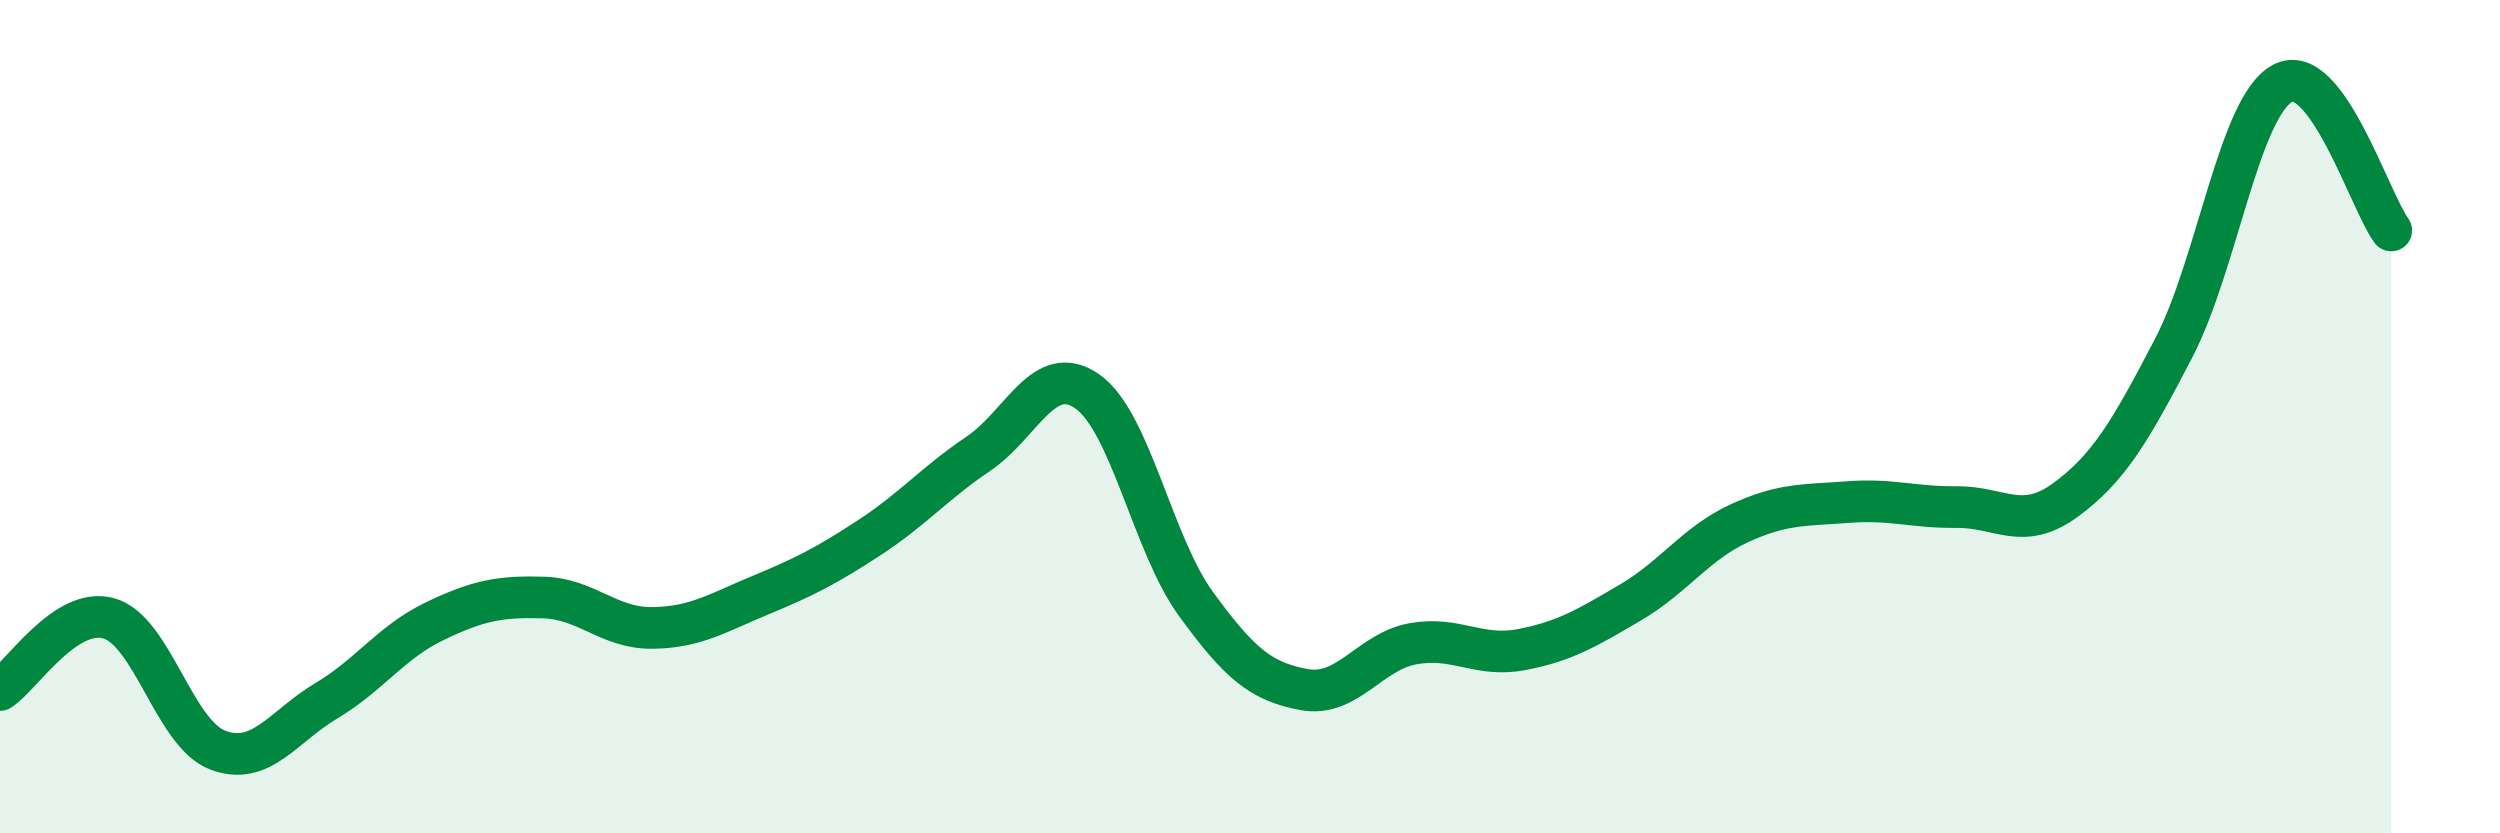
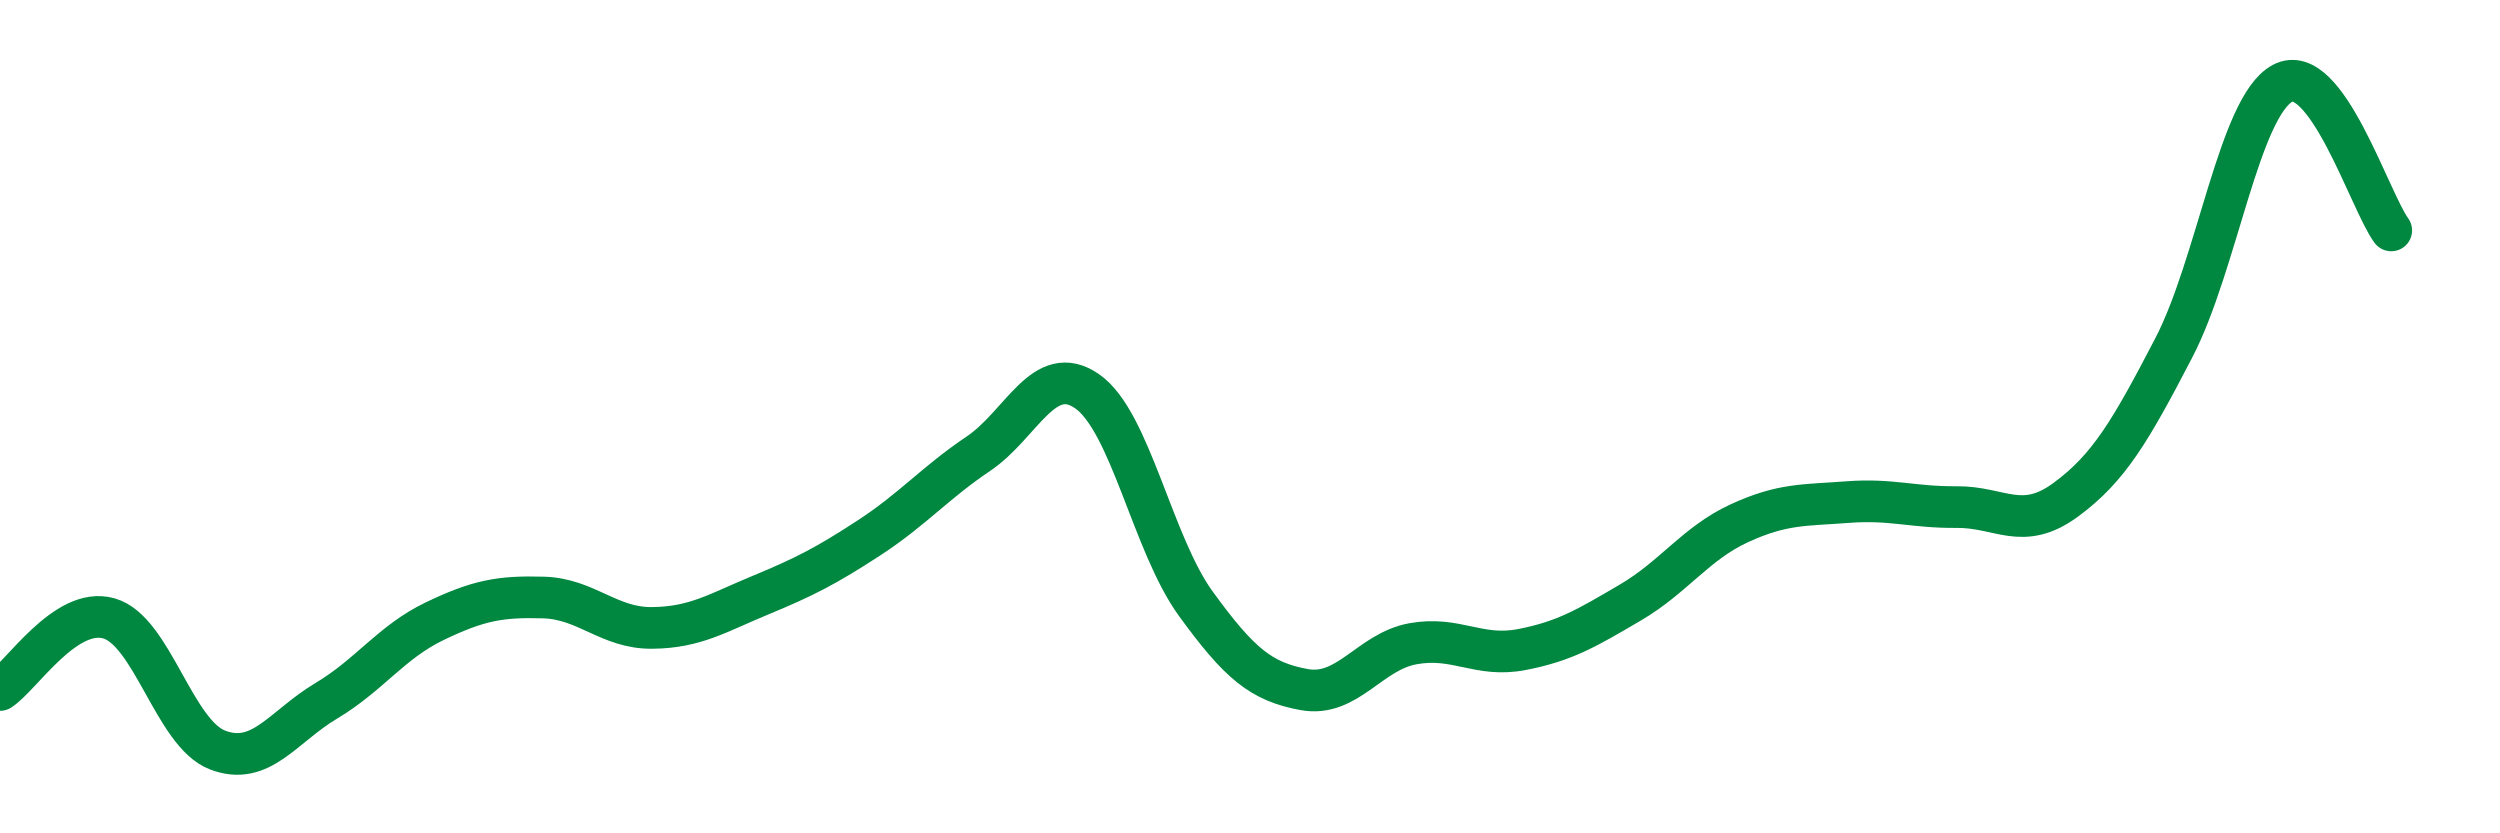
<svg xmlns="http://www.w3.org/2000/svg" width="60" height="20" viewBox="0 0 60 20">
-   <path d="M 0,16.56 C 0.52,16.22 1.57,14.55 2.61,14.84 C 3.65,15.13 4.18,17.6 5.22,18 C 6.26,18.4 6.79,17.44 7.83,16.82 C 8.87,16.2 9.39,15.41 10.43,14.91 C 11.47,14.41 12,14.31 13.04,14.34 C 14.08,14.37 14.61,15.08 15.65,15.07 C 16.69,15.06 17.22,14.71 18.26,14.28 C 19.3,13.85 19.83,13.58 20.87,12.9 C 21.91,12.22 22.44,11.59 23.48,10.89 C 24.52,10.19 25.05,8.67 26.09,9.39 C 27.13,10.11 27.66,13.06 28.7,14.49 C 29.74,15.92 30.26,16.36 31.3,16.55 C 32.34,16.74 32.87,15.64 33.91,15.45 C 34.95,15.26 35.48,15.79 36.52,15.59 C 37.56,15.39 38.09,15.07 39.13,14.46 C 40.17,13.85 40.7,13.04 41.74,12.56 C 42.78,12.08 43.31,12.13 44.35,12.05 C 45.39,11.97 45.92,12.18 46.96,12.17 C 48,12.16 48.53,12.76 49.57,12 C 50.61,11.24 51.13,10.35 52.17,8.35 C 53.21,6.35 53.74,2.56 54.78,2 C 55.82,1.44 56.87,4.82 57.39,5.53L57.39 20L0 20Z" fill="#008740" opacity="0.1" stroke-linecap="round" stroke-linejoin="round" />
  <path d="M 0,16.56 C 0.52,16.22 1.57,14.55 2.61,14.84 C 3.65,15.13 4.18,17.6 5.22,18 C 6.26,18.4 6.79,17.44 7.83,16.82 C 8.87,16.2 9.39,15.41 10.43,14.91 C 11.47,14.41 12,14.31 13.04,14.34 C 14.08,14.37 14.61,15.08 15.65,15.07 C 16.69,15.06 17.22,14.71 18.26,14.28 C 19.3,13.85 19.83,13.58 20.87,12.9 C 21.91,12.22 22.44,11.59 23.48,10.89 C 24.52,10.19 25.05,8.67 26.09,9.39 C 27.13,10.11 27.66,13.06 28.7,14.49 C 29.74,15.92 30.26,16.36 31.3,16.55 C 32.34,16.74 32.87,15.64 33.91,15.45 C 34.95,15.26 35.48,15.79 36.52,15.59 C 37.56,15.39 38.09,15.07 39.13,14.46 C 40.17,13.85 40.7,13.04 41.74,12.56 C 42.78,12.08 43.31,12.13 44.35,12.05 C 45.39,11.97 45.92,12.18 46.96,12.17 C 48,12.16 48.53,12.76 49.57,12 C 50.61,11.24 51.13,10.35 52.17,8.35 C 53.21,6.35 53.74,2.56 54.78,2 C 55.82,1.44 56.87,4.82 57.39,5.53" stroke="#008740" stroke-width="1" fill="none" stroke-linecap="round" stroke-linejoin="round" />
</svg>